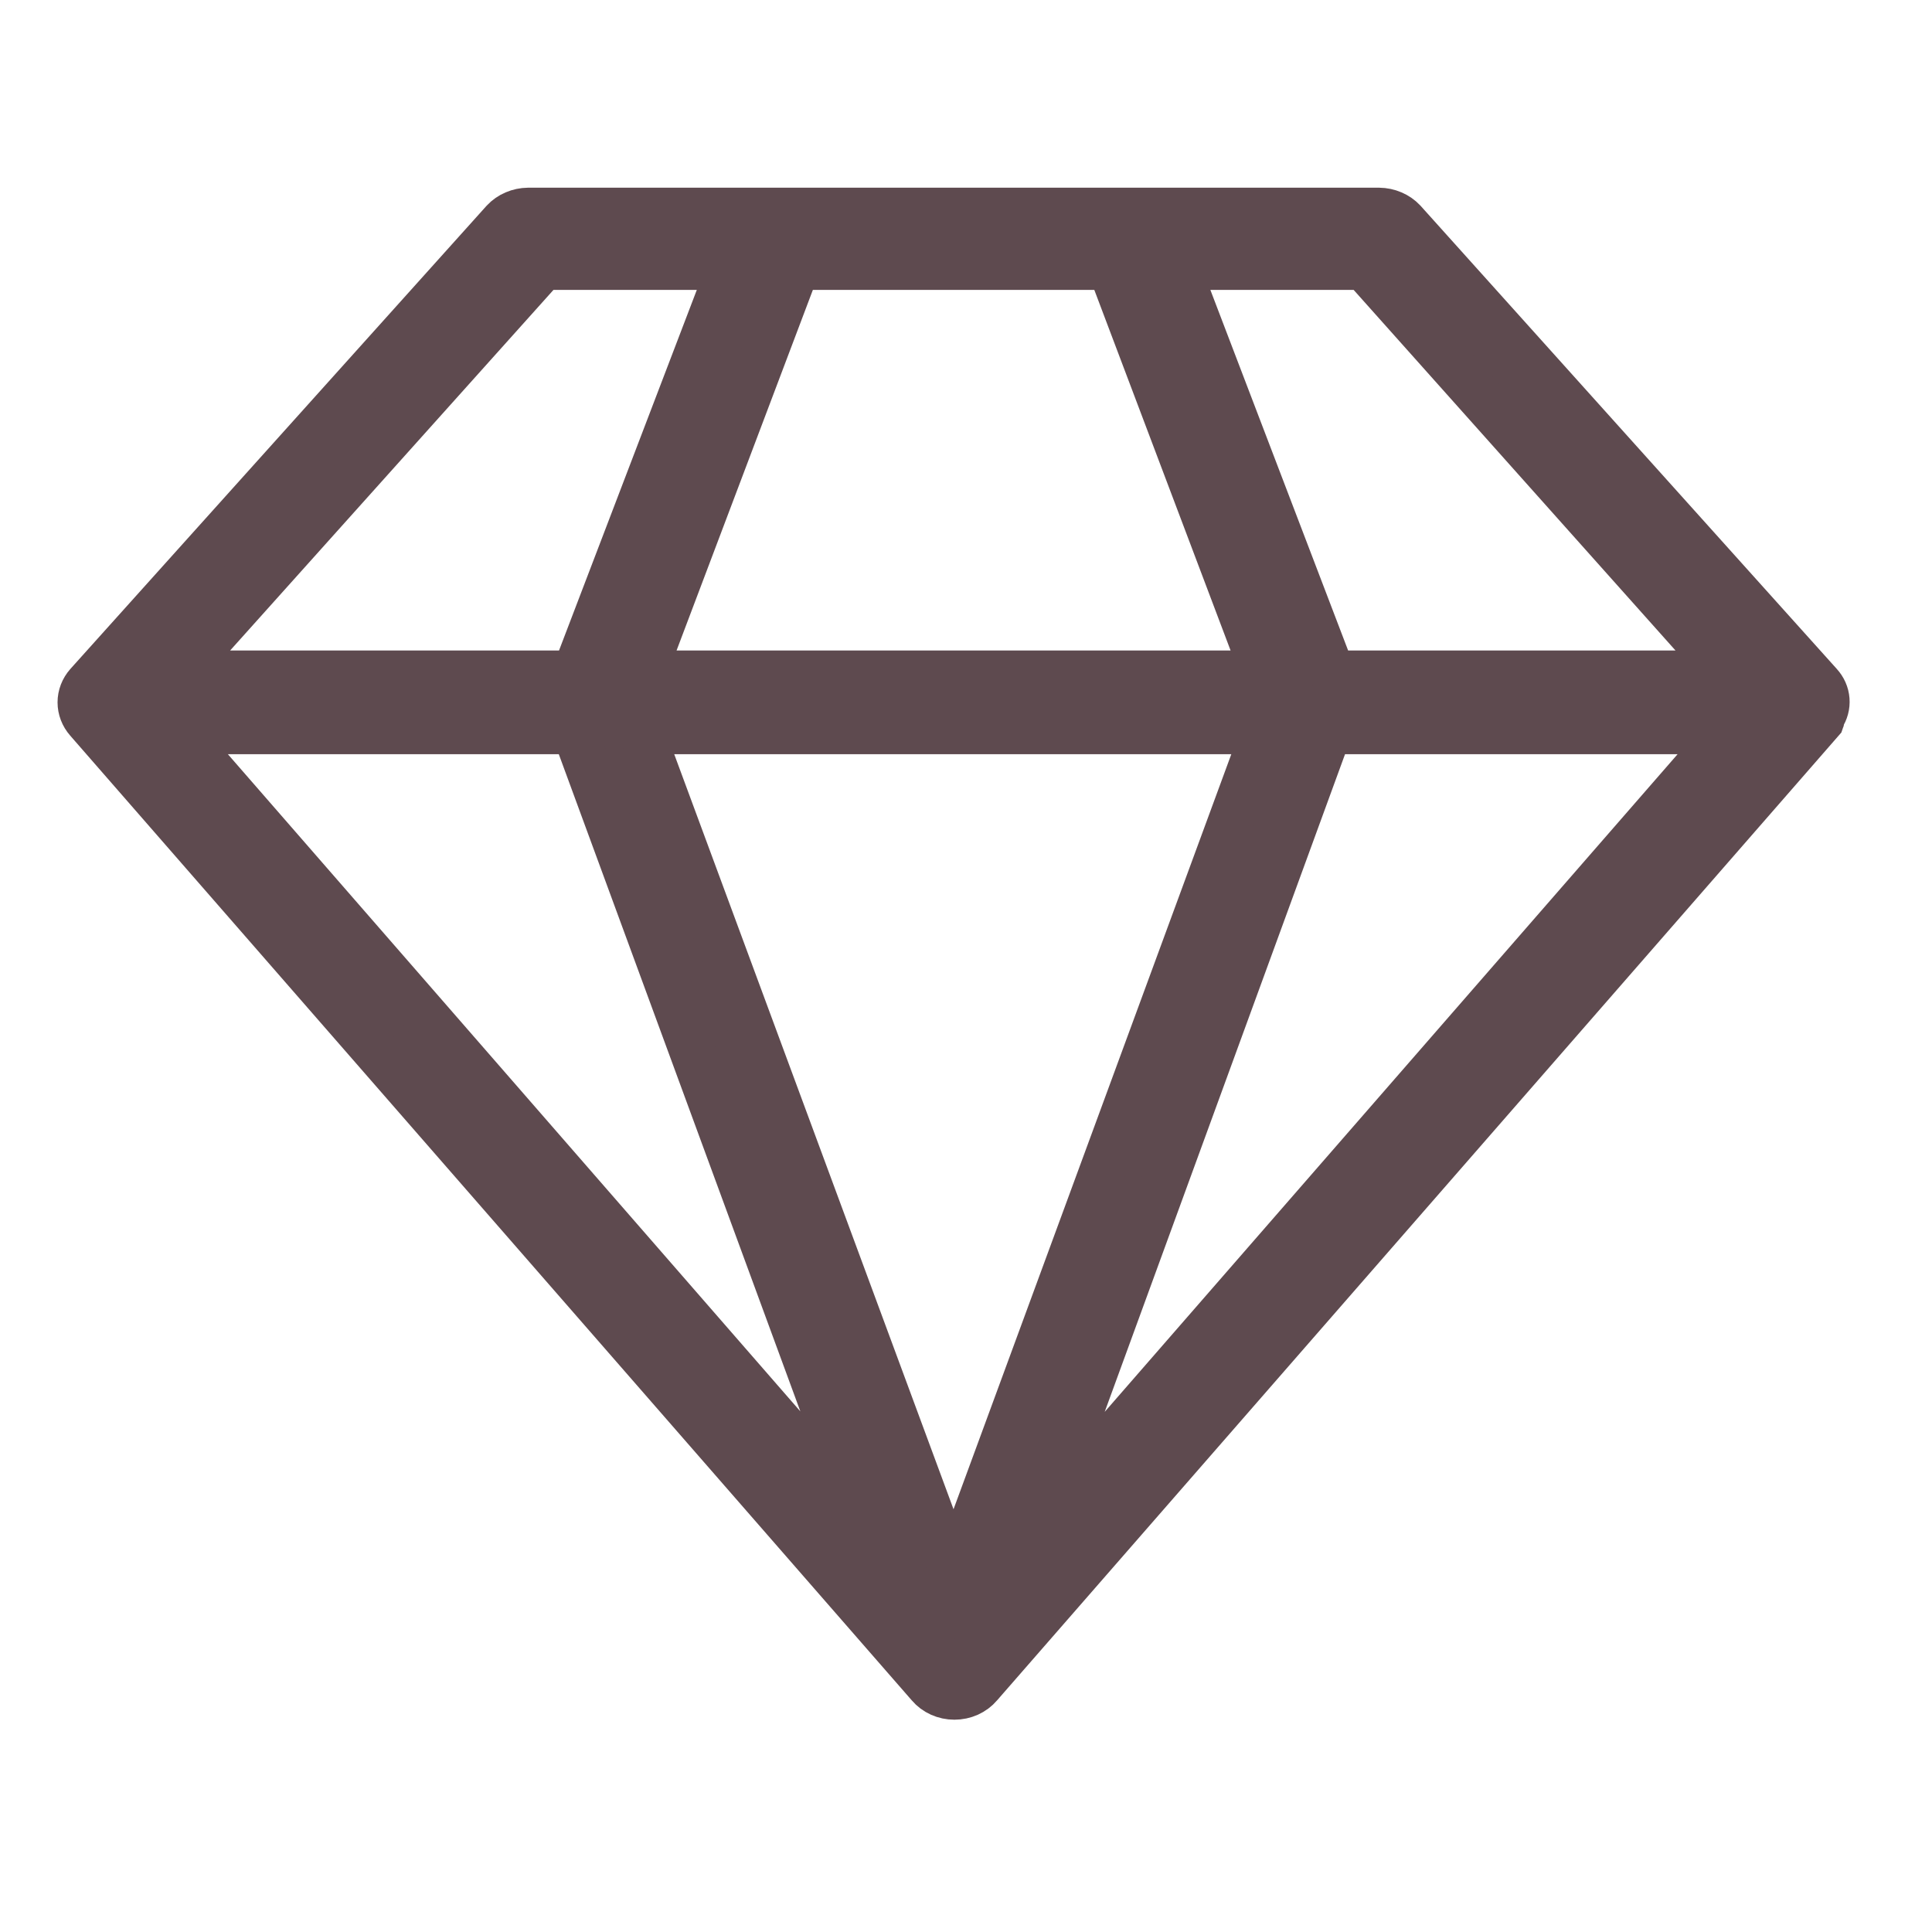
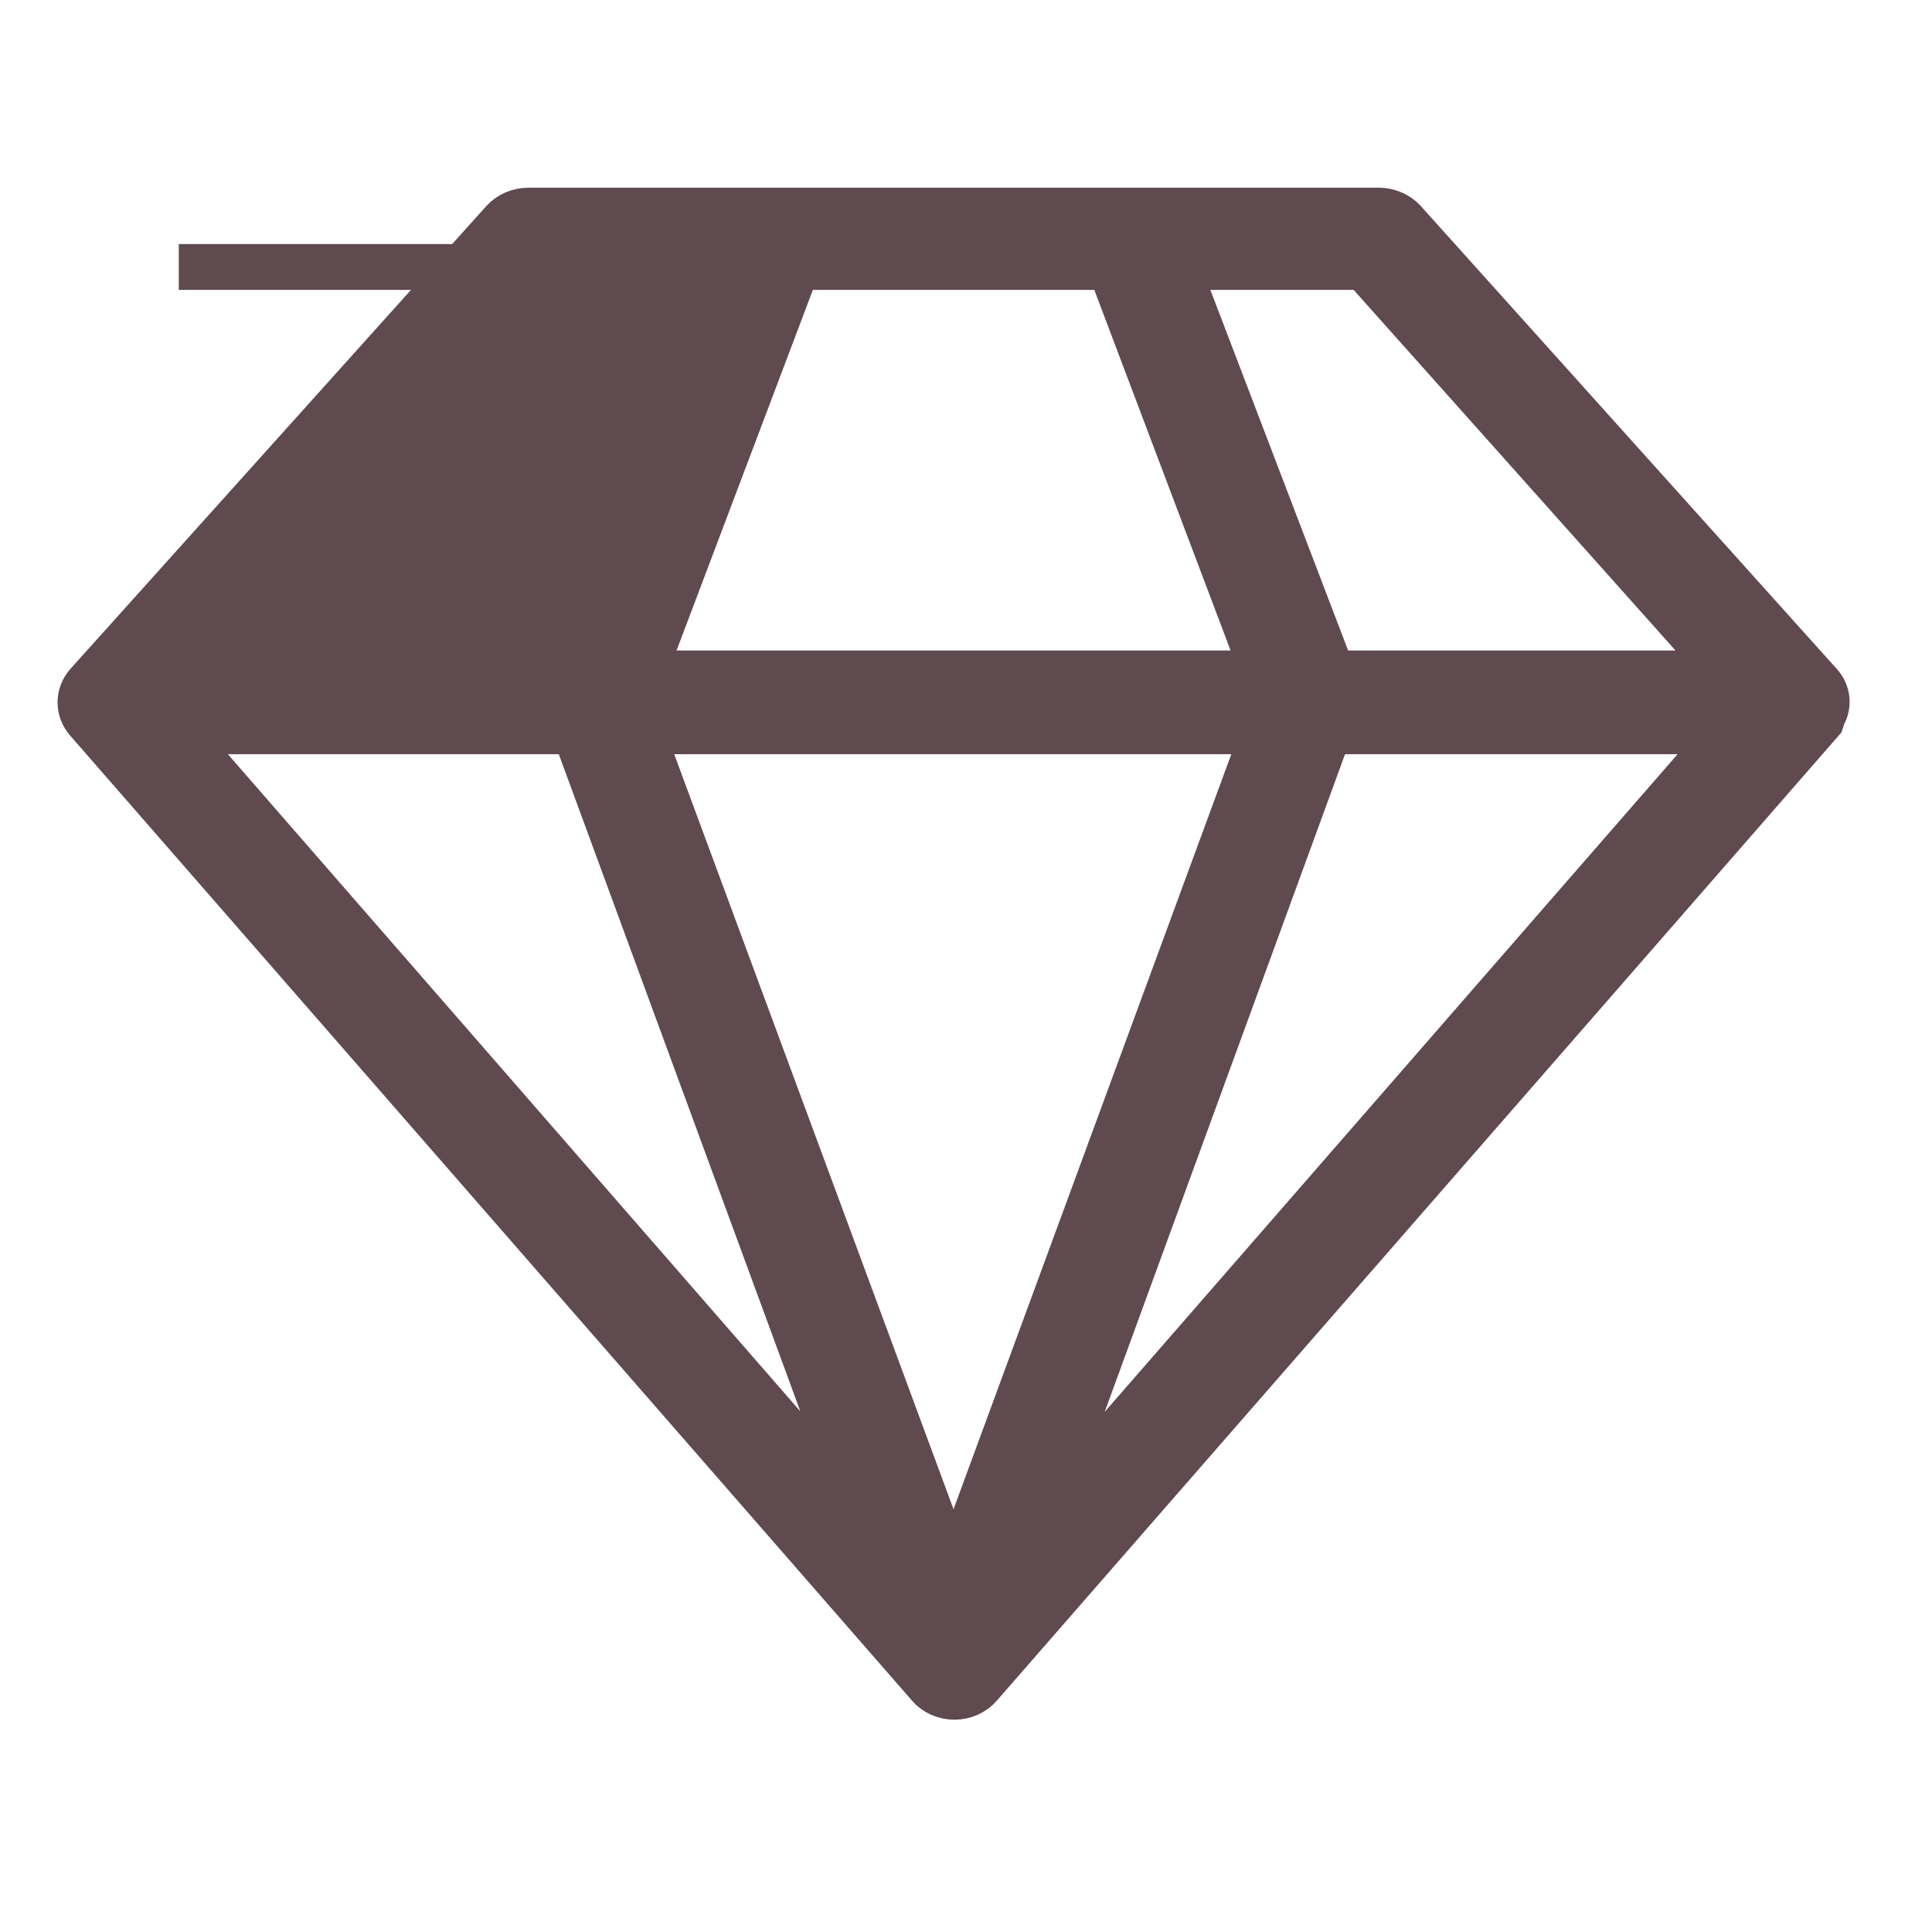
<svg xmlns="http://www.w3.org/2000/svg" width="52" height="52" viewBox="0 0 52 52" fill="none">
-   <path d="M49.046 19.278C49.135 19.146 49.176 18.992 49.164 18.837C49.152 18.682 49.087 18.535 48.978 18.416L37.775 5.95C37.693 5.863 37.592 5.793 37.479 5.745C37.366 5.696 37.243 5.671 37.118 5.669H14.213C14.089 5.671 13.965 5.696 13.852 5.745C13.739 5.793 13.638 5.863 13.556 5.95L2.354 18.416C2.232 18.555 2.166 18.727 2.166 18.904C2.166 19.082 2.232 19.254 2.354 19.393L25.009 45.364C25.089 45.459 25.192 45.536 25.31 45.589C25.428 45.642 25.557 45.669 25.688 45.669C25.819 45.669 25.949 45.642 26.067 45.589C26.184 45.536 26.288 45.459 26.368 45.364L49.023 19.393C49.037 19.356 49.044 19.317 49.046 19.278ZM15.471 19.683L23.276 40.918L4.778 19.683H15.471ZM17.261 19.683H34.025L25.666 42.404L17.261 19.683ZM35.77 19.683H46.508L28.01 40.918L35.77 19.683ZM46.474 18.125H35.86L31.681 7.186H36.71L46.474 18.125ZM29.88 7.186L34.014 18.125H17.317L21.452 7.186H29.88ZM14.621 7.186H19.651L15.471 18.125H4.812L14.621 7.186Z" fill="#5E4A4F" stroke="#5E4A4F" stroke-width="1.234" />
+   <path d="M49.046 19.278C49.135 19.146 49.176 18.992 49.164 18.837C49.152 18.682 49.087 18.535 48.978 18.416L37.775 5.95C37.693 5.863 37.592 5.793 37.479 5.745C37.366 5.696 37.243 5.671 37.118 5.669H14.213C14.089 5.671 13.965 5.696 13.852 5.745C13.739 5.793 13.638 5.863 13.556 5.95L2.354 18.416C2.232 18.555 2.166 18.727 2.166 18.904C2.166 19.082 2.232 19.254 2.354 19.393L25.009 45.364C25.089 45.459 25.192 45.536 25.31 45.589C25.428 45.642 25.557 45.669 25.688 45.669C25.819 45.669 25.949 45.642 26.067 45.589C26.184 45.536 26.288 45.459 26.368 45.364L49.023 19.393C49.037 19.356 49.044 19.317 49.046 19.278ZM15.471 19.683L23.276 40.918L4.778 19.683H15.471ZM17.261 19.683H34.025L25.666 42.404L17.261 19.683ZM35.77 19.683H46.508L28.01 40.918L35.77 19.683ZM46.474 18.125H35.86L31.681 7.186H36.71L46.474 18.125ZM29.88 7.186L34.014 18.125H17.317L21.452 7.186H29.88ZM14.621 7.186H19.651H4.812L14.621 7.186Z" fill="#5E4A4F" stroke="#5E4A4F" stroke-width="1.234" />
</svg>